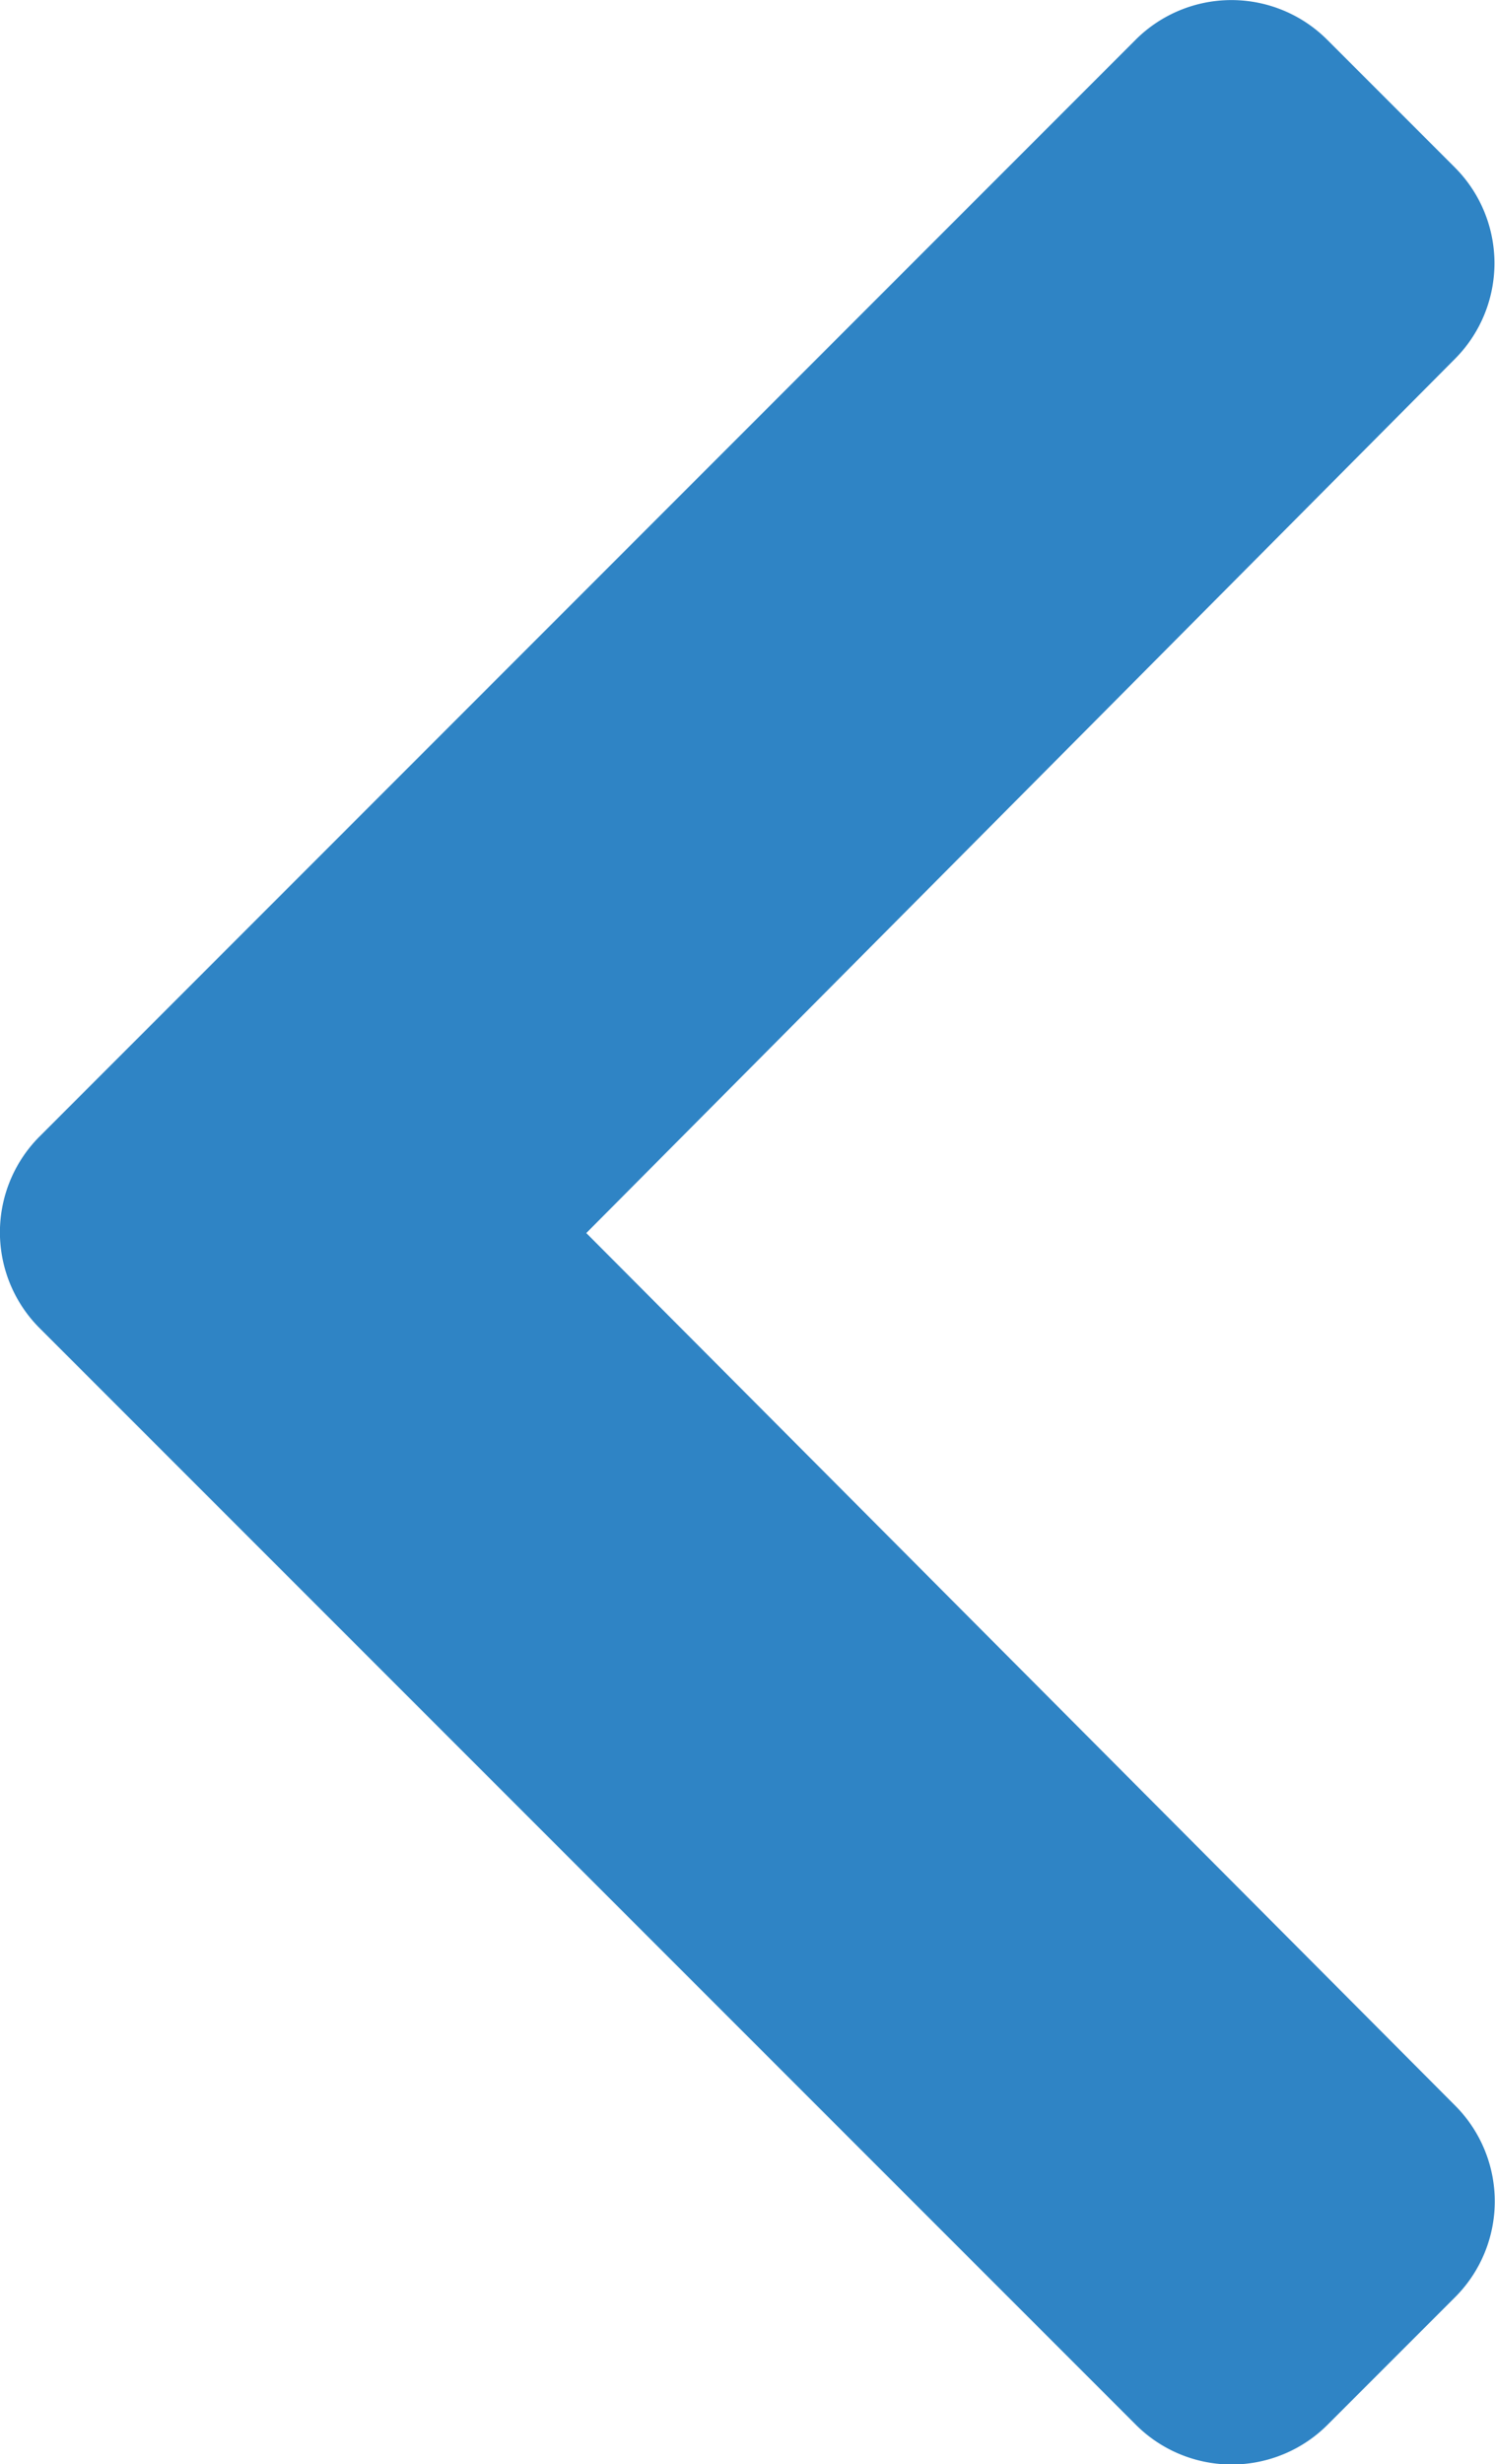
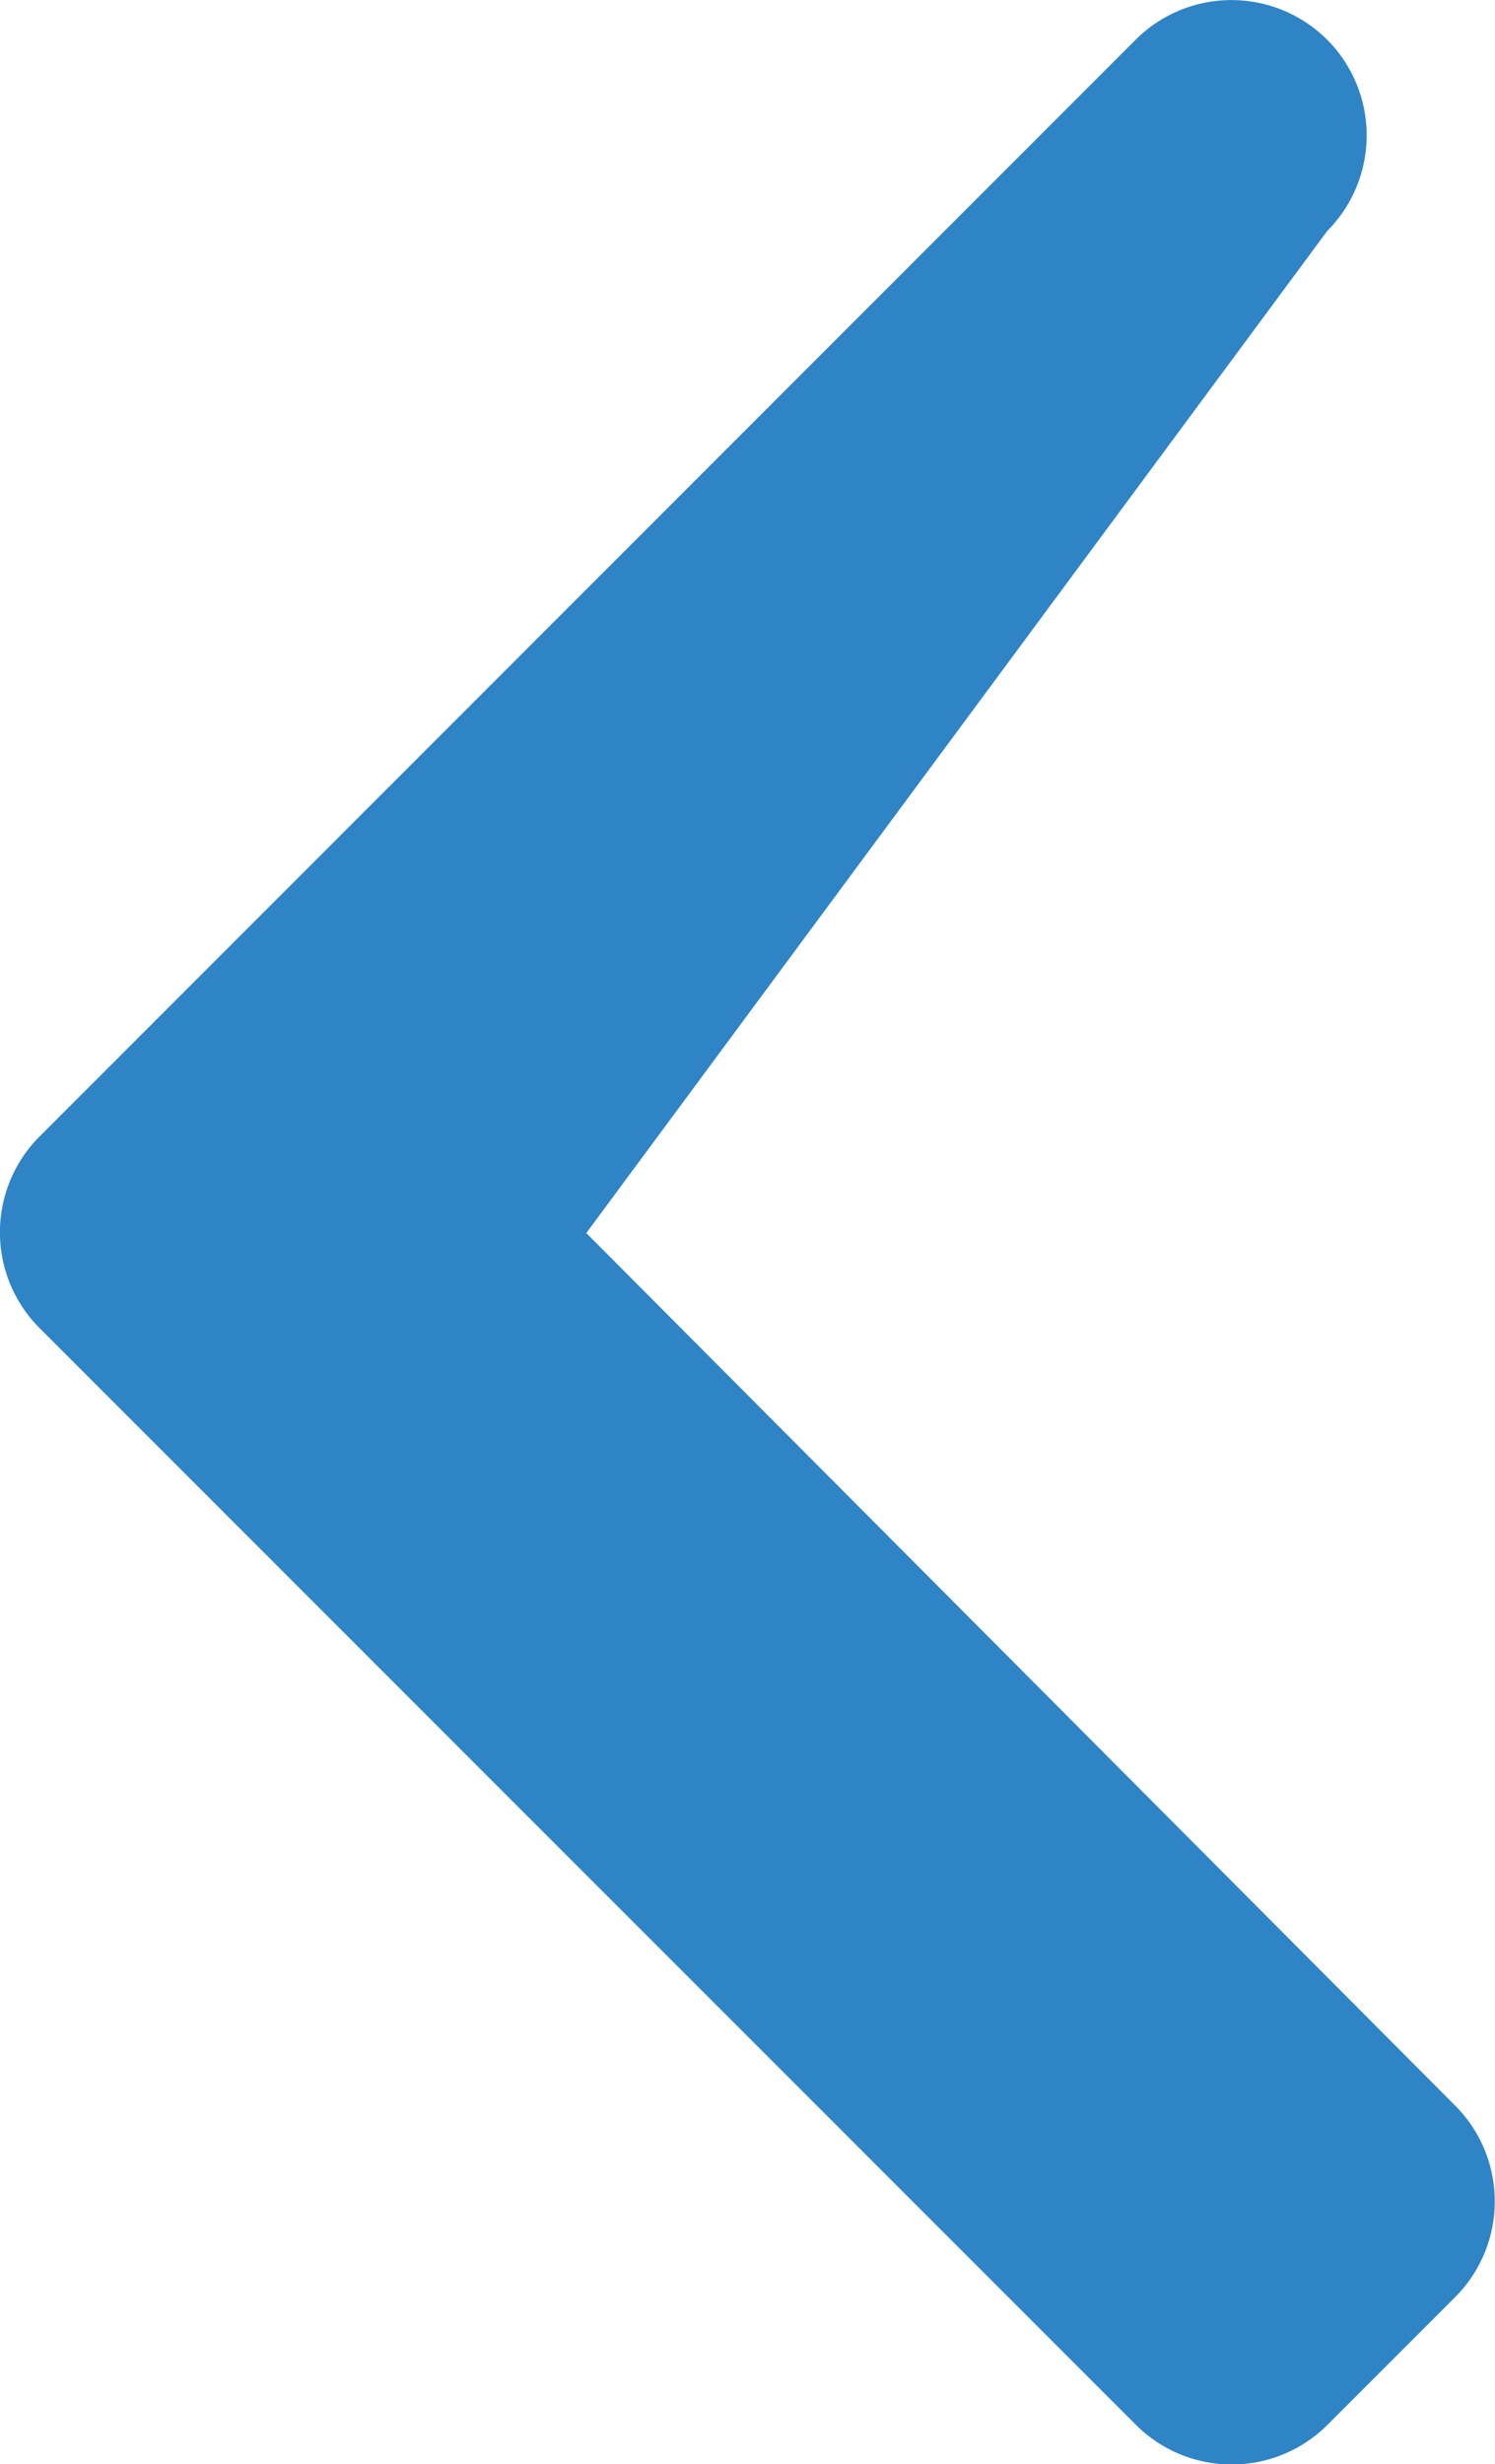
<svg xmlns="http://www.w3.org/2000/svg" width="4.855" height="8" viewBox="0 0 4.855 8">
-   <path id="chevron-down-white" d="M4.087,13.409.526,9.849a.44.44,0,0,1,0-.622l.415-.415a.44.44,0,0,1,.621,0L4.4,11.633,7.233,8.811a.44.44,0,0,1,.621,0l.415.415a.44.44,0,0,1,0,.622l-3.56,3.56A.44.44,0,0,1,4.087,13.409Z" transform="translate(13.537 -0.397) rotate(90)" fill="#2f84c5" />
+   <path id="chevron-down-white" d="M4.087,13.409.526,9.849a.44.44,0,0,1,0-.622a.44.44,0,0,1,.621,0L4.4,11.633,7.233,8.811a.44.44,0,0,1,.621,0l.415.415a.44.44,0,0,1,0,.622l-3.56,3.56A.44.44,0,0,1,4.087,13.409Z" transform="translate(13.537 -0.397) rotate(90)" fill="#2f84c5" />
</svg>